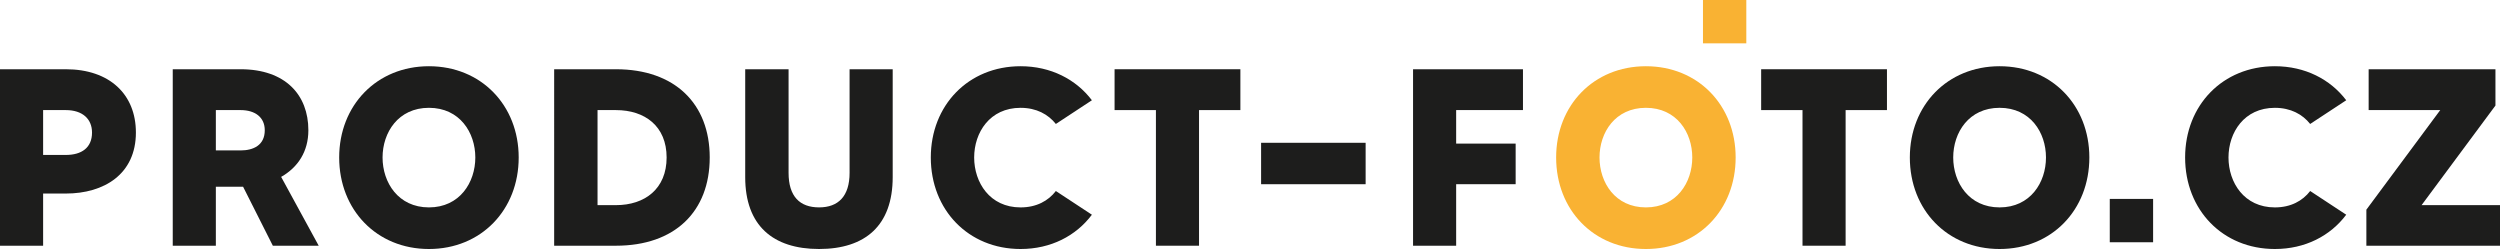
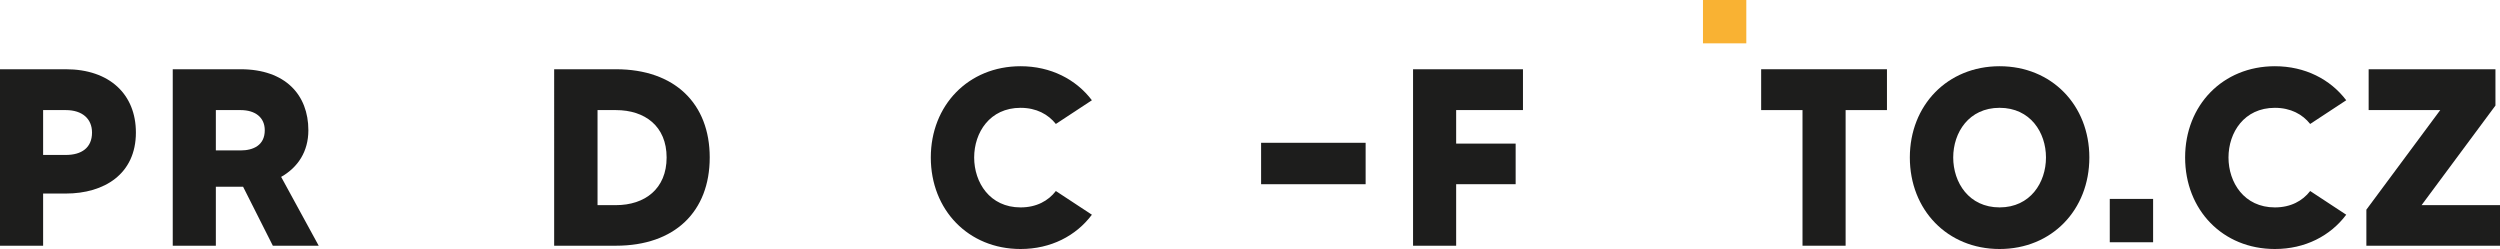
<svg xmlns="http://www.w3.org/2000/svg" id="Layer_1" width="83.965mm" height="8.363mm" version="1.1" viewBox="0 0 238.012 23.706">
  <g>
    <path d="M12.938,12.617c0,3.96-3.024,5.809-6.673,5.809h-2.16v4.968H0V6.592h6.265c4.176,0,6.673,2.4,6.673,6.024ZM8.761,12.617c0-1.296-.912-2.136-2.496-2.136h-2.16v4.271h2.16c1.488,0,2.496-.672,2.496-2.136Z" style="fill: #1d1d1c;" />
    <path d="M25.975,23.393l-2.832-5.616h-2.593v5.616h-4.104V6.592h6.456c4.272,0,6.456,2.448,6.456,5.809,0,2.016-.983,3.527-2.592,4.439l3.576,6.553h-4.368ZM20.55,14.321h2.353c1.2,0,2.304-.48,2.304-1.92,0-1.248-.935-1.92-2.304-1.92h-2.353v3.84Z" style="fill: #1d1d1c;" />
-     <path d="M49.382,14.993c0,4.992-3.576,8.713-8.545,8.713s-8.545-3.721-8.545-8.713c0-4.969,3.576-8.688,8.545-8.688s8.545,3.72,8.545,8.688ZM45.253,14.993c0-2.376-1.488-4.729-4.416-4.729s-4.416,2.353-4.416,4.729c0,2.377,1.488,4.752,4.416,4.752s4.416-2.375,4.416-4.752Z" style="fill: #1d1d1c;" />
    <path d="M67.569,14.993c0,5.137-3.312,8.4-8.929,8.4h-5.881V6.592h5.881c5.616,0,8.929,3.288,8.929,8.4ZM63.465,14.993c0-2.977-2.063-4.512-4.824-4.512h-1.753v9.049h1.753c2.761,0,4.824-1.56,4.824-4.537Z" style="fill: #1d1d1c;" />
-     <path d="M84.989,6.592v10.273c0,4.608-2.616,6.841-7.009,6.841-4.392,0-7.032-2.232-7.032-6.841V6.592h4.128v9.865c0,2.232,1.056,3.287,2.904,3.287,1.824,0,2.904-1.056,2.904-3.287V6.592h4.104Z" style="fill: #1d1d1c;" />
    <path d="M100.522,18.185l3.432,2.257c-1.512,2.016-3.912,3.264-6.792,3.264-4.968,0-8.545-3.721-8.545-8.713,0-4.969,3.577-8.688,8.545-8.688,2.88,0,5.28,1.248,6.792,3.24l-3.432,2.257c-.721-.912-1.848-1.537-3.36-1.537-2.929,0-4.417,2.353-4.417,4.729,0,2.377,1.488,4.752,4.417,4.752,1.513,0,2.64-.623,3.36-1.56Z" style="fill: #1d1d1c;" />
-     <path d="M118.091,10.481h-3.938v12.912h-4.104v-12.912h-3.937v-3.889h11.978v3.889Z" style="fill: #1d1d1c;" />
    <path d="M138.633,10.481v3.191h5.664v3.866l-5.664-.001v5.856h-4.104V6.592h10.465v3.889h-6.36Z" style="fill: #1d1d1c;" />
-     <path d="M165.242,14.993c0,4.992-3.576,8.713-8.545,8.713s-8.545-3.721-8.545-8.713c0-4.969,3.576-8.688,8.545-8.688s8.545,3.72,8.545,8.688ZM161.113,14.993c0-2.376-1.487-4.729-4.416-4.729-2.928,0-4.416,2.353-4.416,4.729,0,2.377,1.488,4.752,4.416,4.752,2.929,0,4.416-2.375,4.416-4.752Z" style="fill: #f9b233;" />
    <path d="M179.648,10.481h-3.937v12.912h-4.104v-12.912h-3.937v-3.889h11.977v3.889Z" style="fill: #1d1d1c;" />
    <path d="M198.916,14.993c0,4.992-3.576,8.713-8.545,8.713s-8.545-3.721-8.545-8.713c0-4.969,3.576-8.688,8.545-8.688s8.545,3.72,8.545,8.688ZM194.787,14.993c0-2.376-1.487-4.729-4.416-4.729-2.928,0-4.416,2.353-4.416,4.729,0,2.377,1.488,4.752,4.416,4.752,2.929,0,4.416-2.375,4.416-4.752Z" style="fill: #1d1d1c;" />
    <path d="M219.939,18.185l3.433,2.257c-1.513,2.016-3.913,3.264-6.793,3.264-4.969,0-8.545-3.721-8.545-8.713,0-4.969,3.576-8.688,8.545-8.688,2.88,0,5.28,1.248,6.793,3.24l-3.433,2.257c-.72-.912-1.849-1.537-3.36-1.537-2.928,0-4.416,2.353-4.416,4.729,0,2.377,1.488,4.752,4.416,4.752,1.512,0,2.641-.623,3.36-1.56Z" style="fill: #1d1d1c;" />
    <path d="M238.012,19.53v3.863h-12.722v-3.432l7.033-9.48h-6.816v-3.889h12.072v3.456l-7.032,9.481h7.465Z" style="fill: #1d1d1c;" />
  </g>
  <rect x="162.131" width="4.126" height="4.126" style="fill: #f9b233;" />
  <rect x="200.86" y="18.937" width="4.126" height="4.126" style="fill: #1d1d1c;" />
  <rect x="120.063" y="13.594" width="9.951" height="3.944" style="fill: #1d1d1c;" />
</svg>